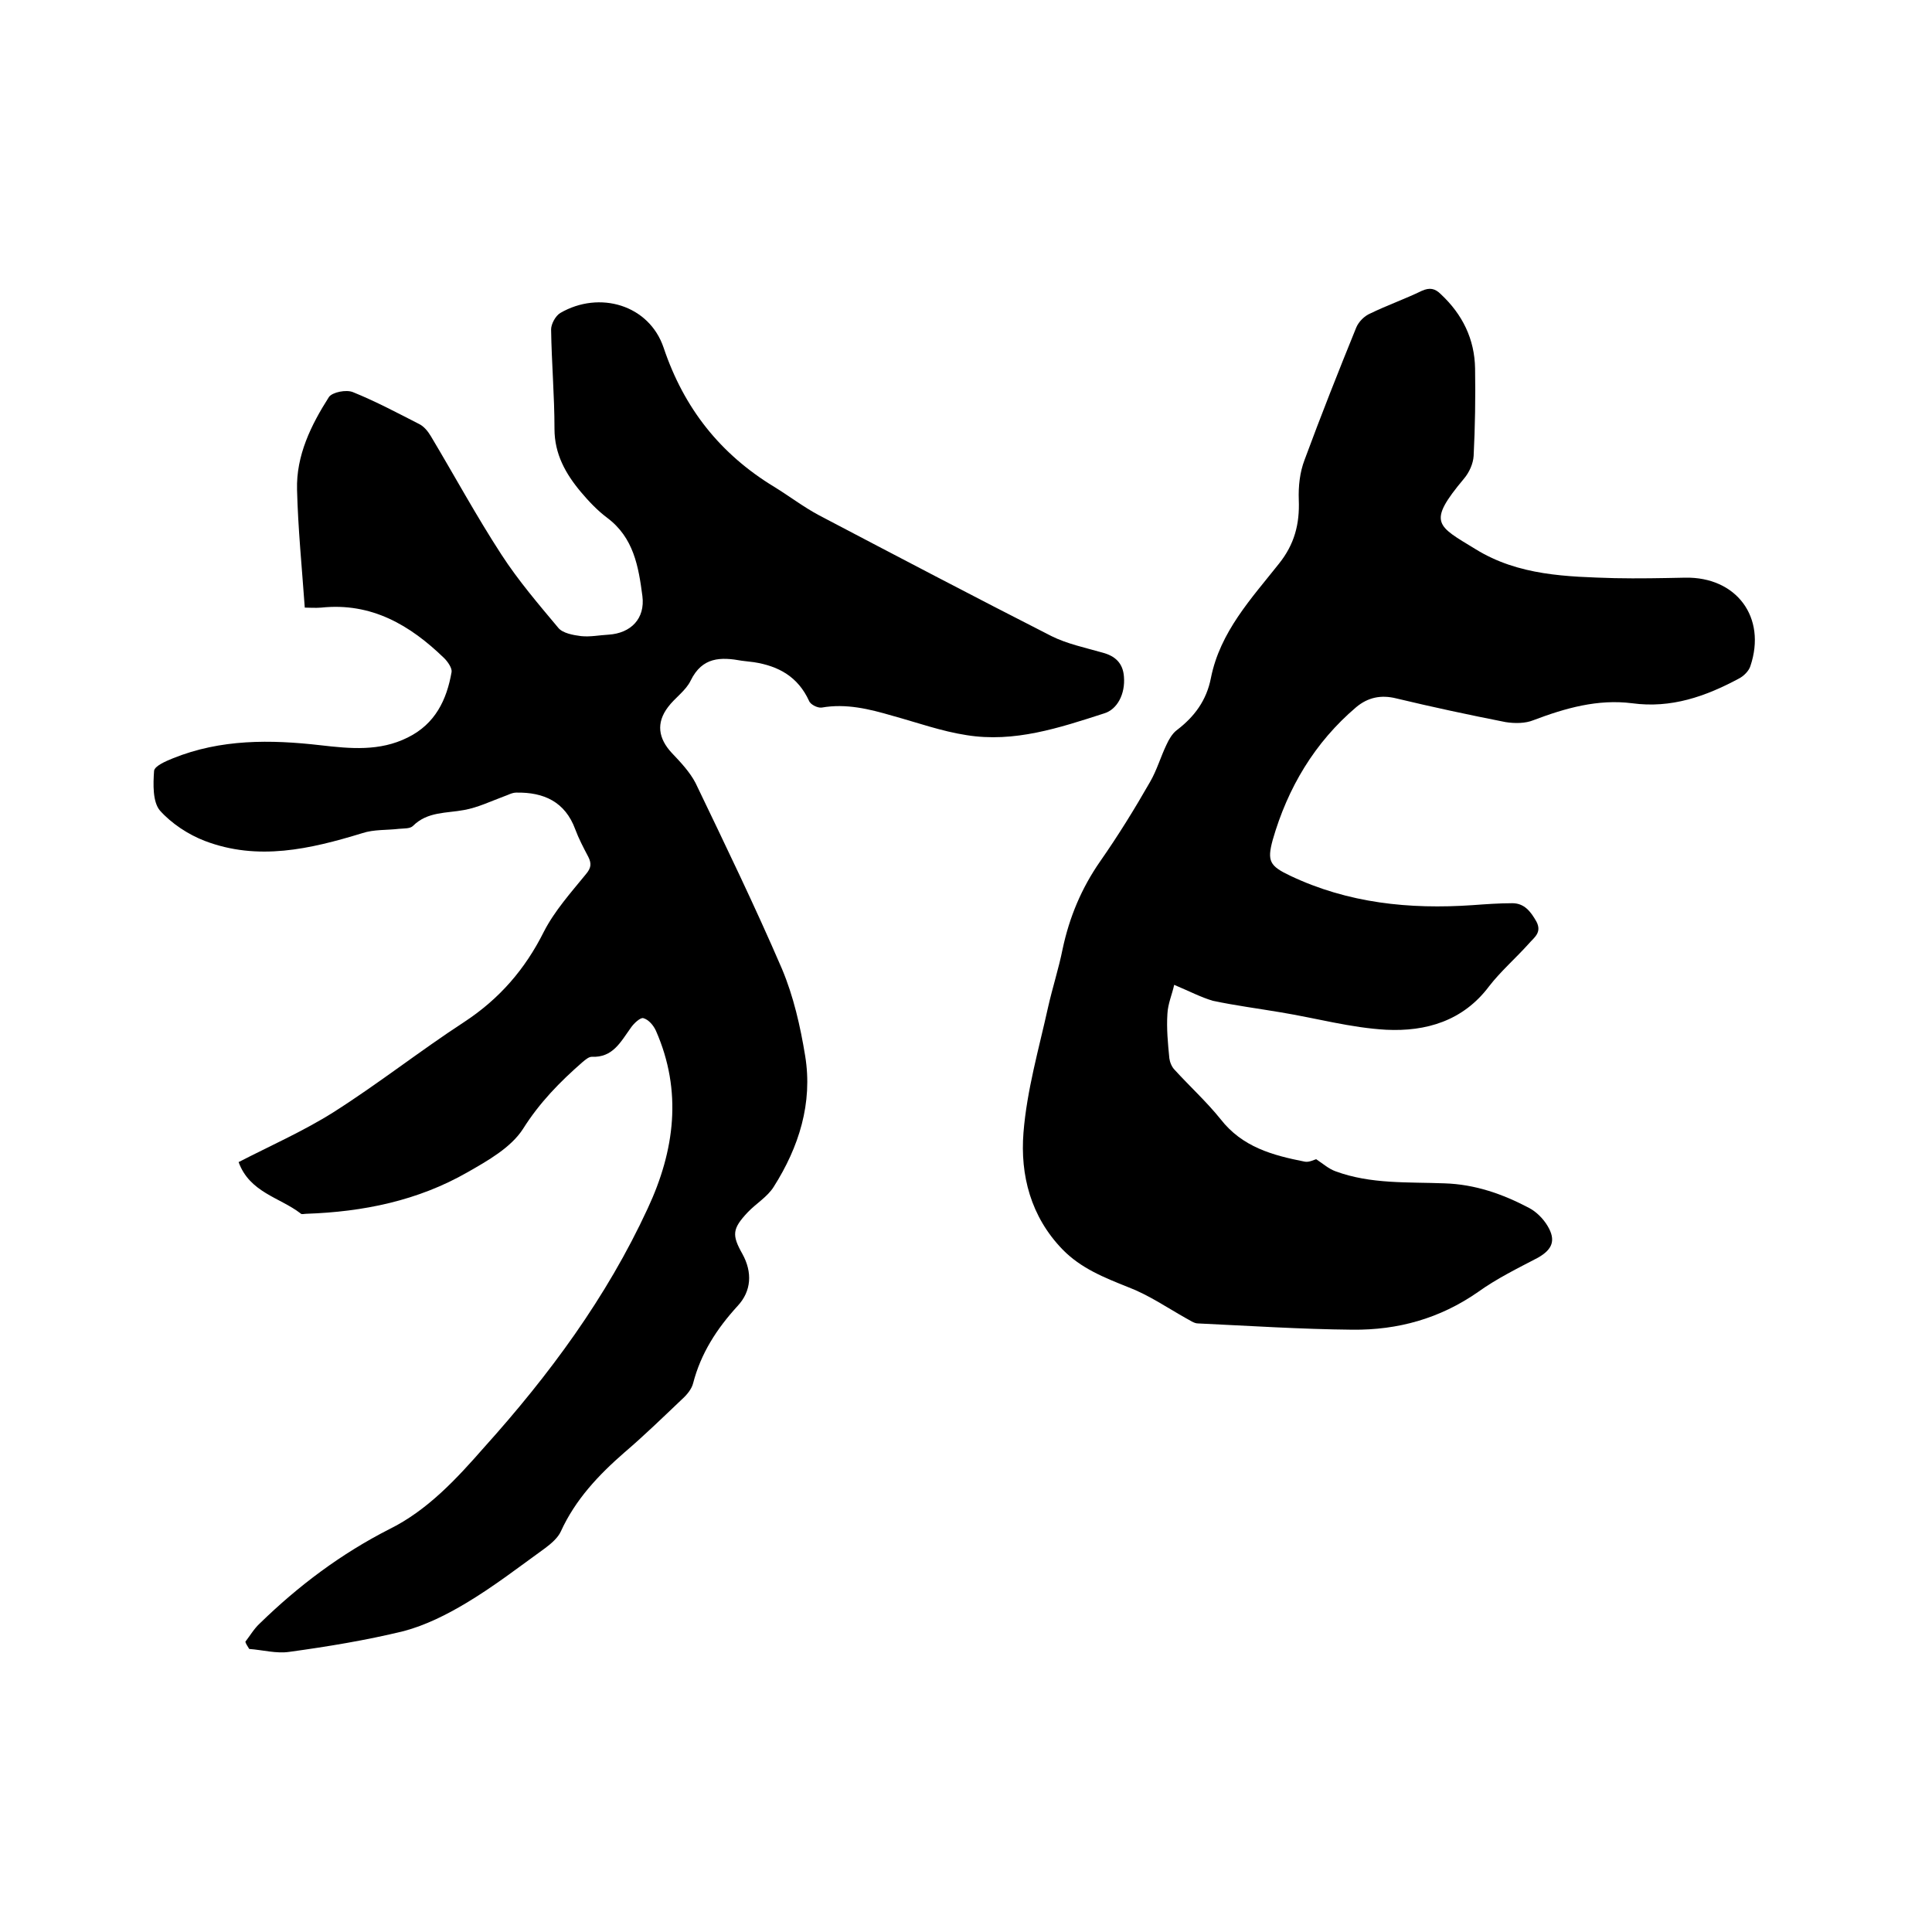
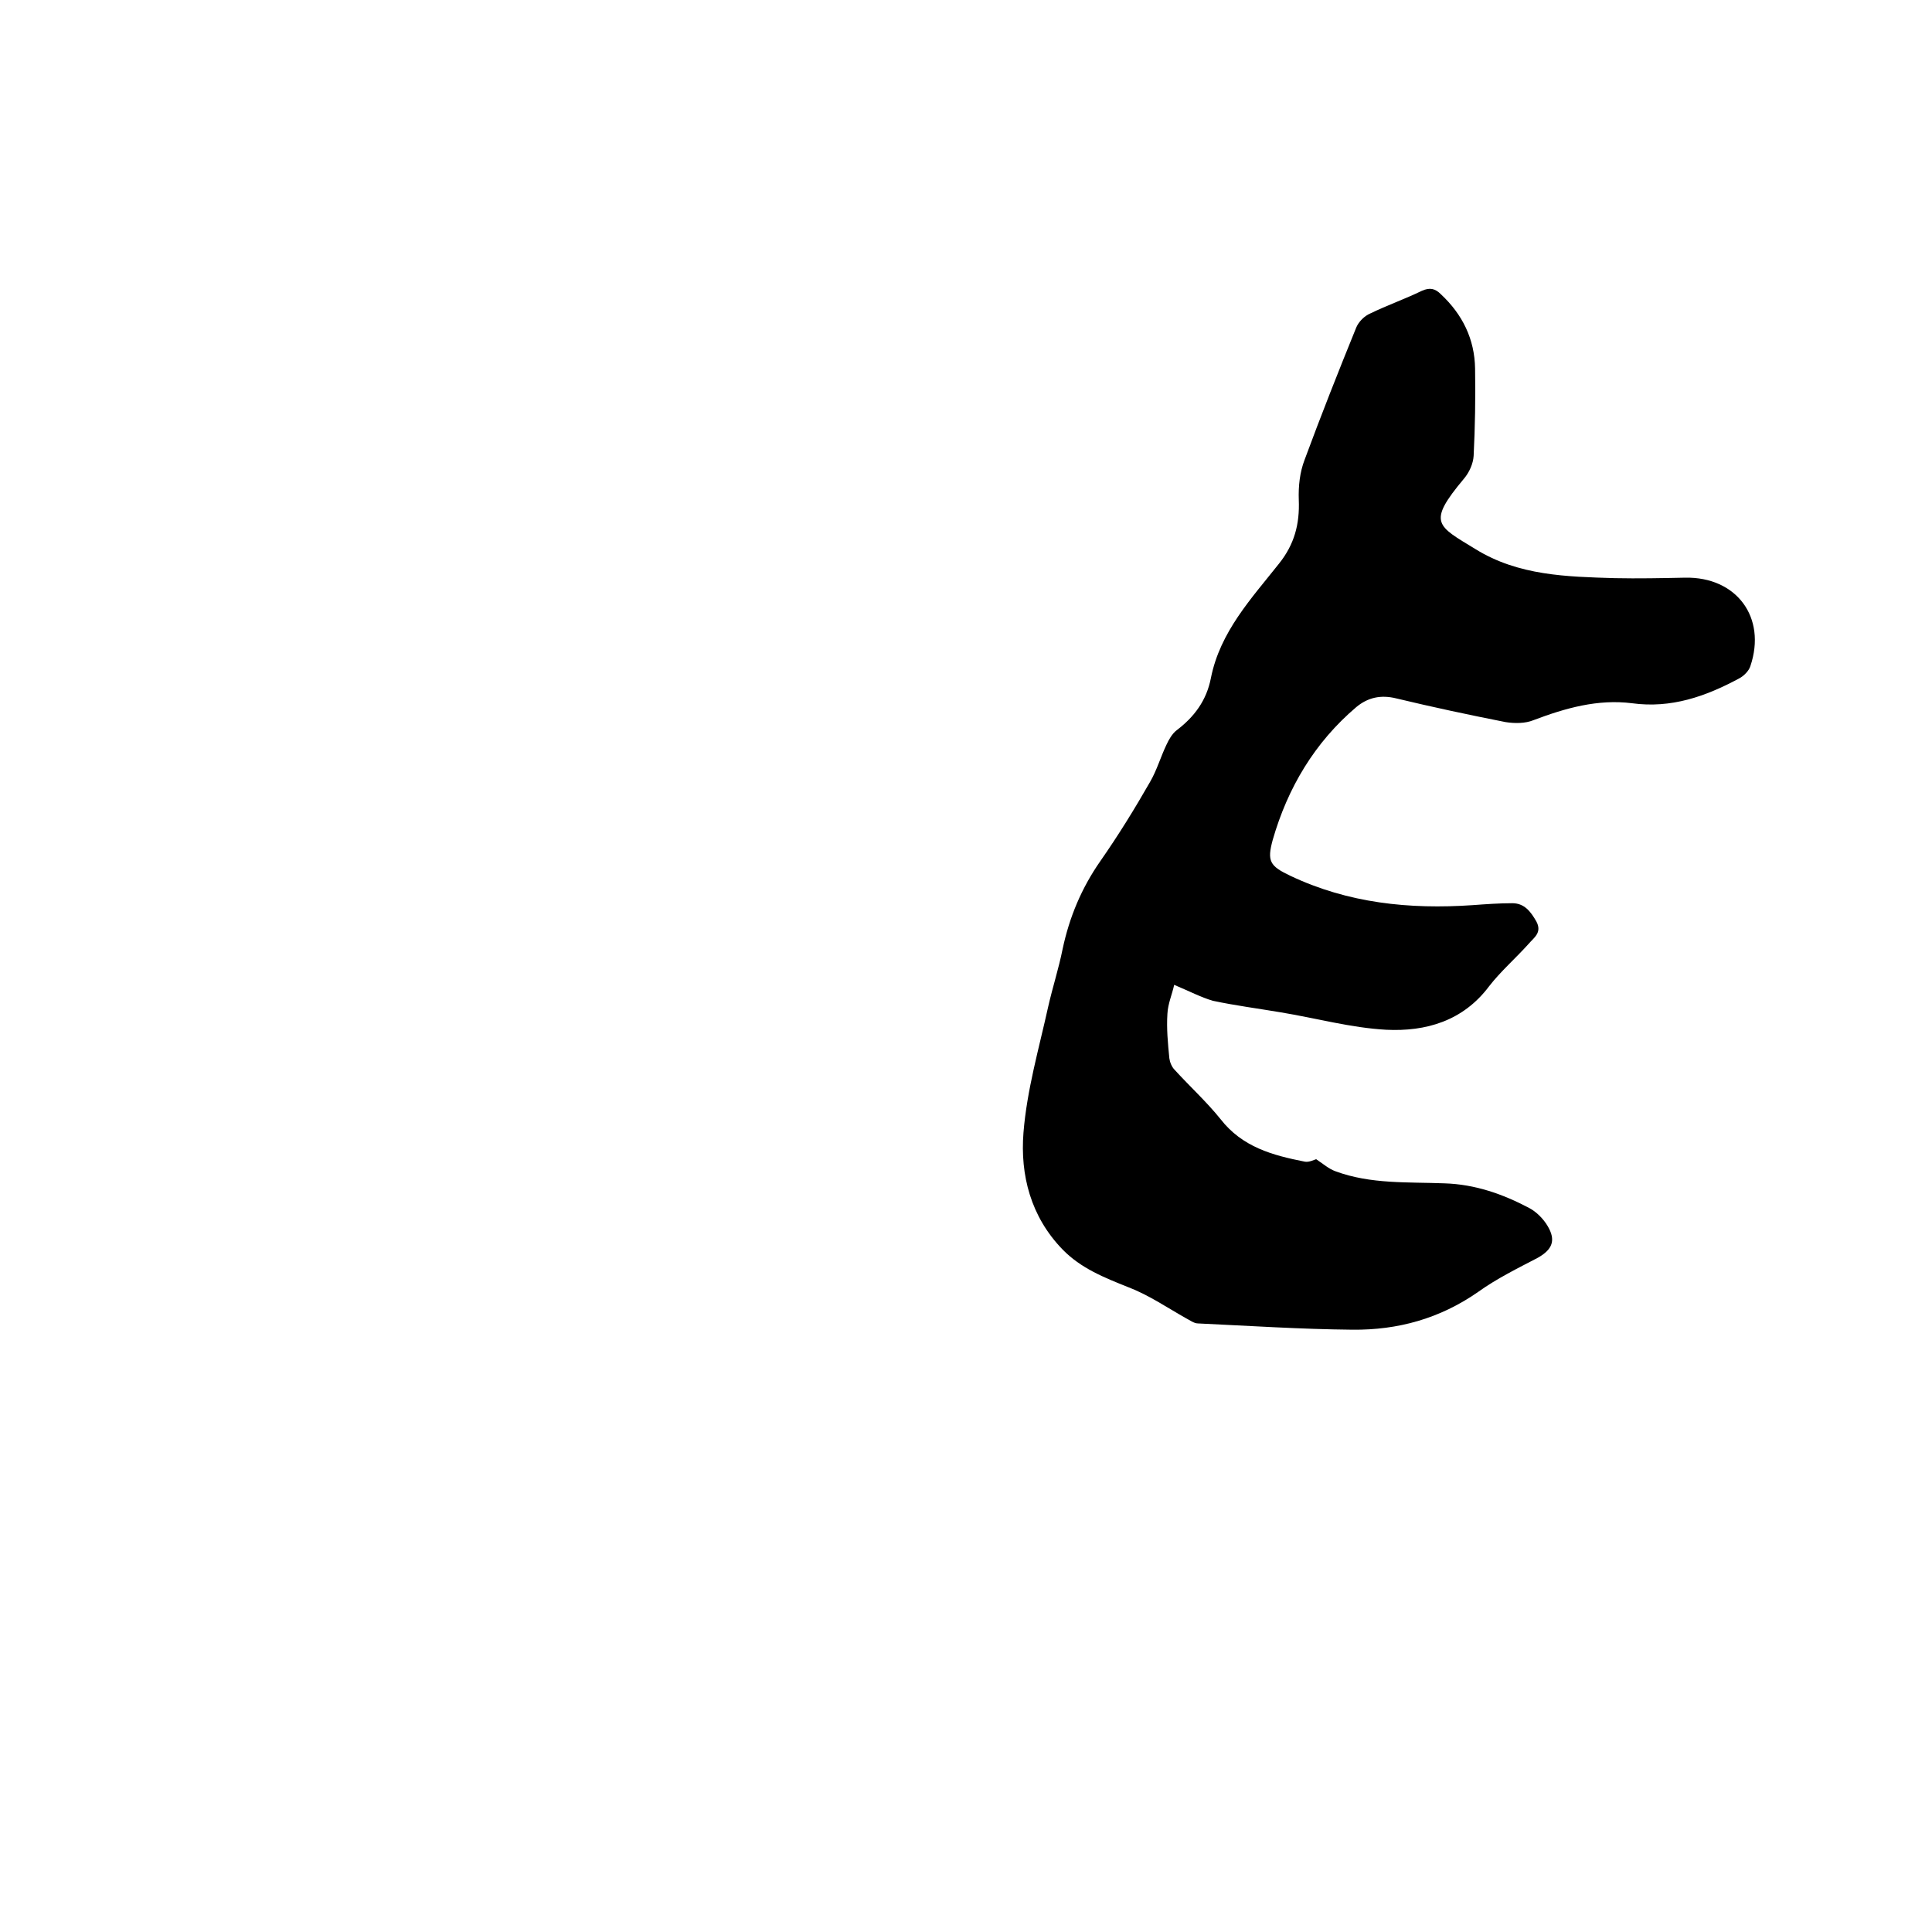
<svg xmlns="http://www.w3.org/2000/svg" enable-background="new 0 0 400 400" viewBox="0 0 400 400">
-   <path d="m50.8 339.9c1-1.3 1.8-2.7 3-3.8 8-7.8 16.8-14.4 26.8-19.5 7.9-3.9 13.9-10.4 19.6-16.9 13.5-15 25.4-31.1 33.9-49.5 5.6-12 7.2-24.3 1.7-36.8-.5-1.1-1.5-2.3-2.6-2.6-.6-.2-2 1.1-2.6 2-2.1 2.9-3.7 6.2-8.1 6-.6 0-1.3.6-1.9 1.1-4.7 4.1-8.9 8.4-12.3 13.8-2.5 3.9-7.3 6.6-11.5 9-10.3 5.9-21.6 8.2-33.4 8.6-.4 0-1 .2-1.2-.1-4.3-3.3-10.5-4.3-12.8-10.6 6.6-3.4 13.4-6.4 19.6-10.3 9.3-5.9 17.9-12.7 27.1-18.7 7.3-4.8 12.6-10.9 16.5-18.7 2.2-4.3 5.6-8.1 8.7-11.9 1.1-1.3 1.2-2.2.5-3.6-1-1.9-2-3.8-2.7-5.7-2.1-5.7-6.5-7.7-12.2-7.6-.9 0-1.7.5-2.6.8-2.7 1-5.4 2.3-8.2 2.8-3.7.7-7.6.3-10.6 3.3-.6.6-1.9.5-2.9.6-2.5.3-5.2.1-7.6.9-10.8 3.3-21.6 5.8-32.6 1.6-3.4-1.3-6.9-3.6-9.3-6.3-1.5-1.8-1.4-5.4-1.2-8.2.1-1 2.4-2 3.9-2.6 9.9-4 20.2-3.9 30.6-2.7 6.1.7 12.2 1.3 18-1.6 5.7-2.8 8.1-7.8 9.1-13.6.1-.8-.8-2.1-1.5-2.8-7.1-6.9-15.1-11.6-25.5-10.5-1.2.1-2.5 0-3.4 0-.6-8.4-1.4-16.4-1.6-24.4-.2-7.1 2.9-13.4 6.6-19.2.7-1 3.6-1.6 5-1 4.7 1.9 9.2 4.3 13.7 6.6 1 .5 1.8 1.5 2.4 2.5 4.9 8.2 9.4 16.5 14.6 24.5 3.5 5.4 7.7 10.3 11.8 15.2.9 1.1 3.1 1.5 4.7 1.7 1.9.2 3.8-.2 5.7-.3 4.6-.3 7.6-3.3 7-8-.8-6.1-1.8-12.1-7.3-16.2-2-1.5-3.8-3.4-5.4-5.3-3.2-3.8-5.5-7.9-5.5-13.1 0-6.9-.6-13.7-.7-20.6 0-1.1.9-2.8 1.9-3.4 8.1-4.7 18.4-1.7 21.4 7.2 4.2 12.5 11.7 22 22.9 28.8 3.1 1.9 6.1 4.2 9.3 5.9 16 8.4 32 16.8 48.1 25 3.2 1.6 7 2.4 10.5 3.4 2.7.7 4.3 2.2 4.5 5 .3 3.6-1.4 6.8-4.1 7.6-9.3 3-18.6 6.1-28.5 4.5-5.2-.8-10.2-2.6-15.3-4-4.8-1.4-9.6-2.6-14.7-1.7-.8.1-2.3-.6-2.6-1.4-2.3-5-6.3-7.2-11.4-8-.8-.1-1.7-.2-2.5-.3-4.4-.8-8.2-.8-10.6 4.1-1 2.1-3.3 3.6-4.7 5.5-2.5 3.3-2 6.5.8 9.5 1.8 1.9 3.7 3.9 4.9 6.2 6.1 12.7 12.3 25.5 17.9 38.5 2.4 5.7 3.8 11.9 4.8 18 1.6 9.8-1.3 18.9-6.5 27.1-1.3 2.1-3.7 3.5-5.4 5.3-3.2 3.4-3.3 4.7-1.1 8.6 2.1 3.8 1.9 7.7-1 10.8-4.3 4.7-7.6 9.8-9.2 16-.3 1.2-1.3 2.4-2.3 3.3-3.9 3.7-7.8 7.5-11.9 11-5.4 4.7-10.2 9.8-13.2 16.4-.6 1.3-2 2.5-3.2 3.4-5.4 3.9-10.7 8-16.4 11.4-4 2.4-8.4 4.6-12.9 5.8-7.8 1.9-15.7 3.2-23.7 4.3-2.7.4-5.5-.4-8.3-.6-.5-.8-.7-1.1-.8-1.5z" />
  <path d="m243.1 203.9c-.4 1.9-1.3 3.9-1.4 6-.2 3.1.1 6.1.4 9.2.1.8.5 1.8 1.1 2.4 3.1 3.4 6.6 6.6 9.5 10.2 4.5 5.8 10.8 7.5 17.4 8.8.9.2 2-.4 2.4-.5 1.5 1 2.6 2 4 2.5 7.3 2.7 15 2.2 22.6 2.5 6.3.2 12 2.2 17.5 5.1 1.5.8 2.9 2.2 3.8 3.7 1.8 3 1 4.9-2 6.6-4.2 2.2-8.5 4.3-12.4 7.1-7.9 5.5-16.6 7.9-26 7.8-10.7-.1-21.3-.8-32-1.3-.8 0-1.7-.7-2.5-1.1-3.9-2.2-7.7-4.8-11.9-6.4-5-2-9.8-3.9-13.6-7.8-6.6-6.8-8.8-15.4-8.1-24.2s3.2-17.4 5.1-26c.9-4 2.2-8 3-12 1.4-6.6 3.9-12.6 7.8-18.2 3.7-5.3 7.1-10.8 10.3-16.4 1.4-2.4 2.2-5.2 3.4-7.7.5-1.1 1.2-2.3 2.1-3 3.7-2.8 6.2-6.2 7.1-10.8 1.9-9.6 8.4-16.5 14.1-23.7 3.2-4 4.3-8.2 4.1-13.2-.1-2.8.2-5.7 1.2-8.3 3.4-9.2 7-18.3 10.7-27.4.5-1.2 1.7-2.4 2.9-2.9 3.5-1.7 7.2-3 10.7-4.7 1.6-.7 2.7-.5 3.9.7 4.5 4.2 7 9.3 7.1 15.4.1 6 0 12.1-.3 18.1-.1 1.6-.9 3.4-2 4.7-7.7 9.2-5.6 9.7 2.4 14.6 8.9 5.5 18.9 5.7 28.8 6 4.9.1 9.7 0 14.6-.1 10.6-.2 16.9 8.2 13.5 18.3-.3 1-1.4 2.1-2.4 2.6-6.9 3.7-14 6.2-22.1 5.1-7.1-.9-13.8 1-20.4 3.5-1.7.7-3.9.7-5.8.4-7.6-1.5-15.1-3.1-22.6-4.9-3.2-.8-5.9-.2-8.3 1.8-8.6 7.3-14.2 16.7-17.3 27.5-1.2 4.4-.6 5.4 3.6 7.4 12 5.7 24.7 7 37.8 6.1 2.7-.2 5.5-.4 8.2-.4 2.5 0 3.8 1.7 5 3.8 1.2 2.3-.5 3.3-1.6 4.6-2.7 3-5.8 5.7-8.2 8.8-5.4 7.2-13.1 9.4-21.3 9-7.3-.4-14.5-2.4-21.8-3.6-4.7-.8-9.4-1.4-14.1-2.4-2.4-.7-4.9-2-8-3.3z" />
</svg>